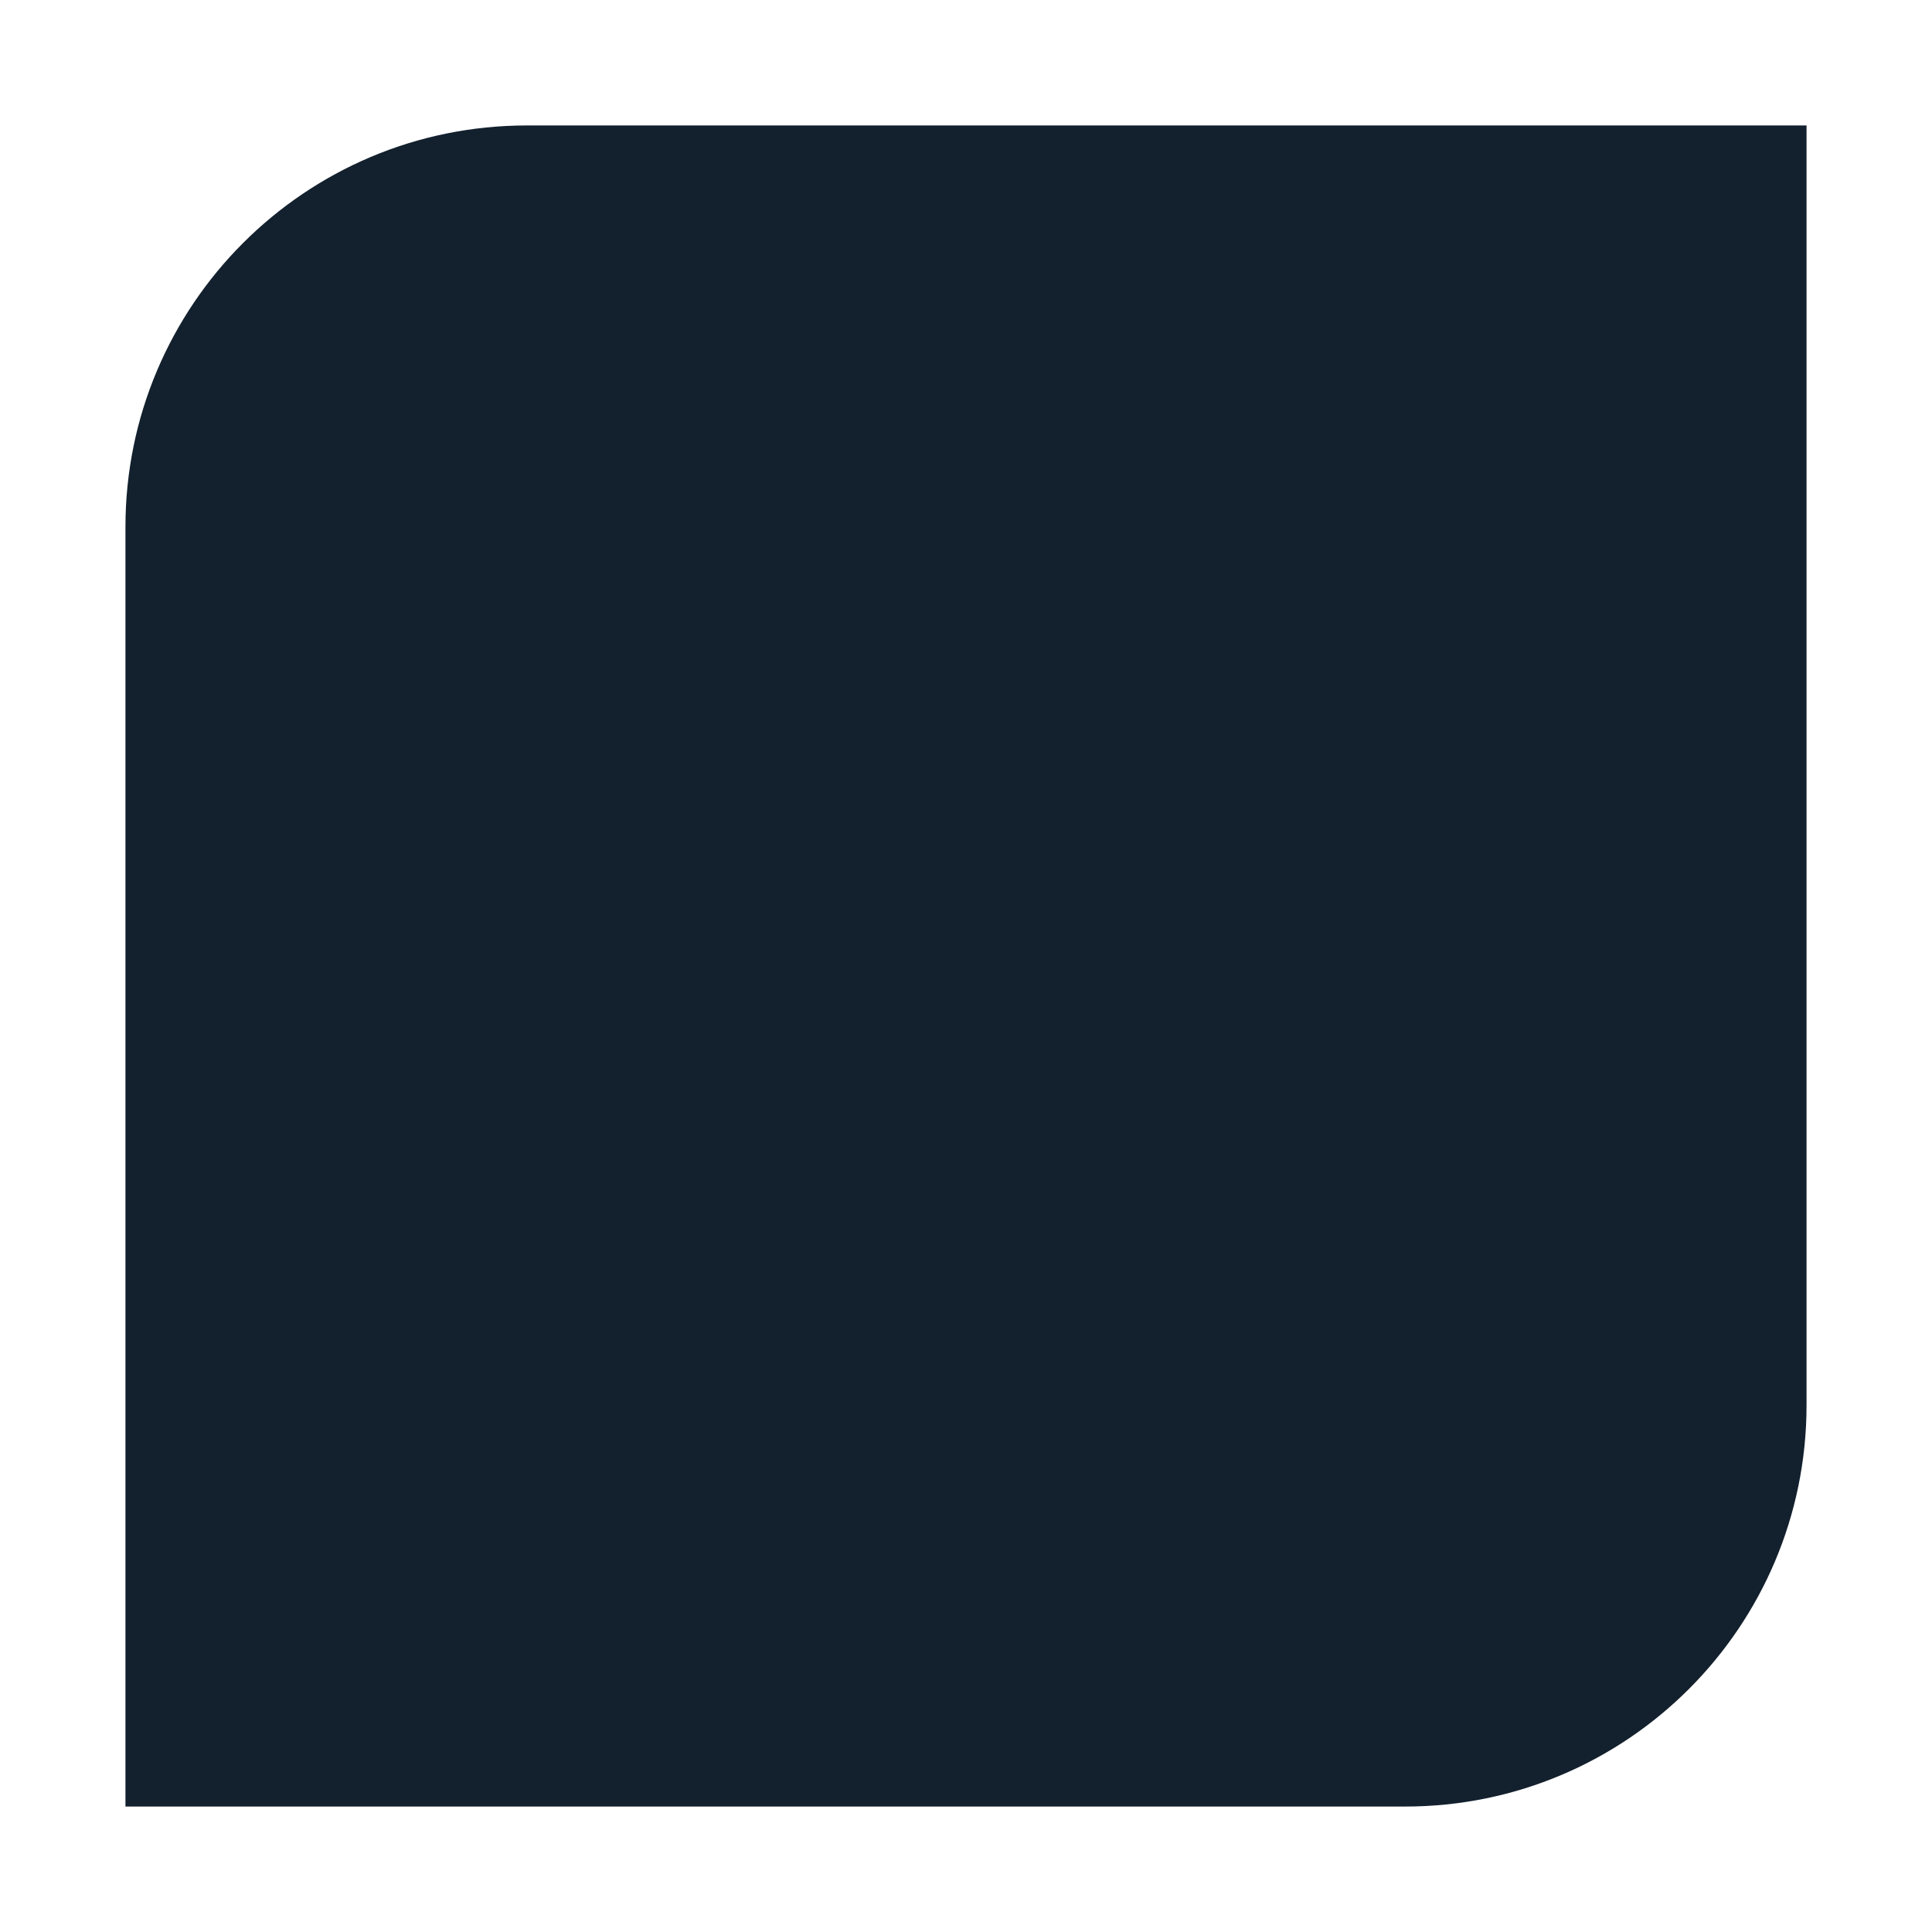
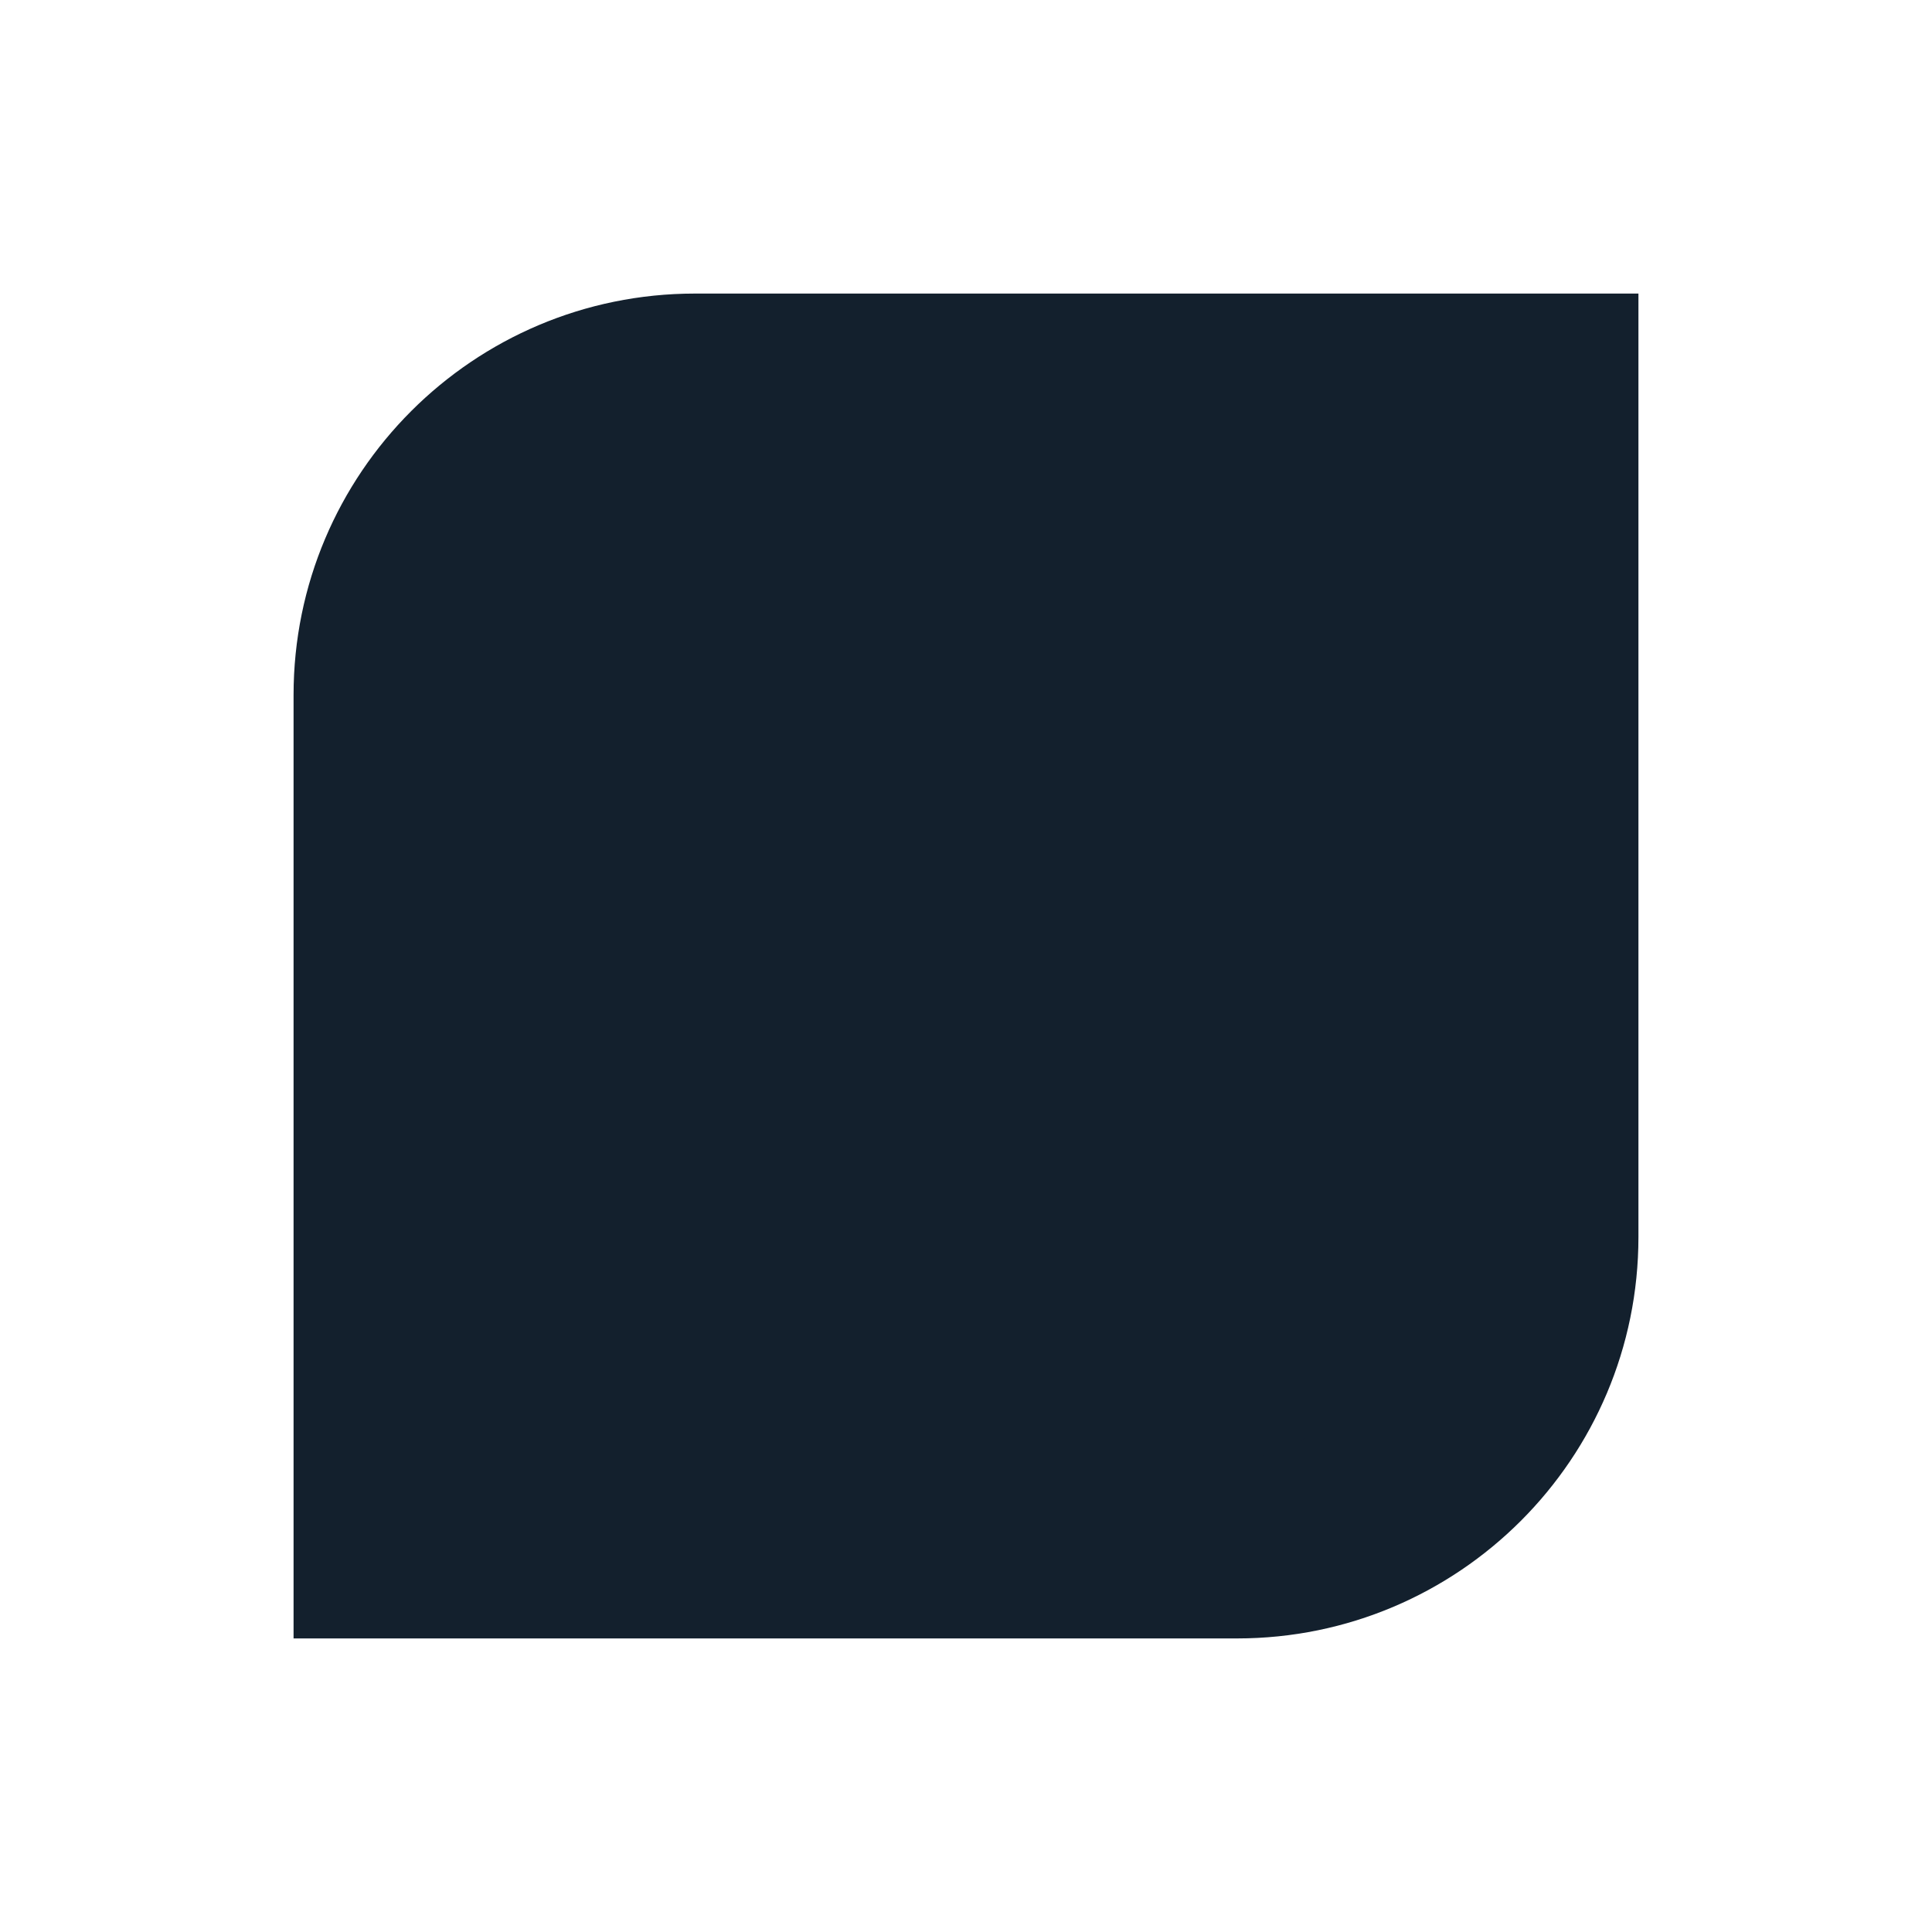
<svg xmlns="http://www.w3.org/2000/svg" width="616" height="616" viewBox="0 0 616 616" fill="none">
  <g filter="url(#filter0_d_794_136)">
-     <path d="M32 160C32 89.308 89.308 32 160 32H568V440C568 510.692 510.692 568 440 568H32V160Z" fill="#13202D" />
-   </g>
+     </g>
  <g filter="url(#filter1_d_794_136)">
    <path d="M85.6 213.6C85.6 142.908 142.908 85.6 213.6 85.6H514.4V386.4C514.4 457.092 457.092 514.4 386.4 514.4H85.6V213.6Z" fill="#13202D" />
  </g>
  <g filter="url(#filter2_d_794_136)">
    <path d="M139.2 235.2C139.2 182.181 182.181 139.2 235.2 139.2H460.8V364.8C460.8 417.819 417.819 460.8 364.8 460.8H139.2V235.2Z" fill="#13202D" />
  </g>
  <g filter="url(#filter3_d_794_136)">
-     <path d="M192.8 256.8C192.8 221.454 221.454 192.8 256.8 192.8H407.2V343.2C407.2 378.546 378.546 407.2 343.2 407.2H192.8V256.8Z" fill="#13202D" />
-   </g>
+     </g>
  <defs>
    <filter id="filter0_d_794_136" x="0" y="0" width="616" height="616" filterUnits="userSpaceOnUse" color-interpolation-filters="sRGB">
      <feFlood flood-opacity="0" result="BackgroundImageFix" />
      <feColorMatrix in="SourceAlpha" type="matrix" values="0 0 0 0 0 0 0 0 0 0 0 0 0 0 0 0 0 0 127 0" result="hardAlpha" />
      <feOffset dx="8" dy="8" />
      <feGaussianBlur stdDeviation="20" />
      <feComposite in2="hardAlpha" operator="out" />
      <feColorMatrix type="matrix" values="0 0 0 0 0 0 0 0 0 0 0 0 0 0 0 0 0 0 0.4 0" />
      <feBlend mode="normal" in2="BackgroundImageFix" result="effect1_dropShadow_794_136" />
      <feBlend mode="normal" in="SourceGraphic" in2="effect1_dropShadow_794_136" result="shape" />
    </filter>
    <filter id="filter1_d_794_136" x="53.6" y="53.6" width="508.8" height="508.8" filterUnits="userSpaceOnUse" color-interpolation-filters="sRGB">
      <feFlood flood-opacity="0" result="BackgroundImageFix" />
      <feColorMatrix in="SourceAlpha" type="matrix" values="0 0 0 0 0 0 0 0 0 0 0 0 0 0 0 0 0 0 127 0" result="hardAlpha" />
      <feOffset dx="8" dy="8" />
      <feGaussianBlur stdDeviation="20" />
      <feComposite in2="hardAlpha" operator="out" />
      <feColorMatrix type="matrix" values="0 0 0 0 0 0 0 0 0 0 0 0 0 0 0 0 0 0 0.4 0" />
      <feBlend mode="normal" in2="BackgroundImageFix" result="effect1_dropShadow_794_136" />
      <feBlend mode="normal" in="SourceGraphic" in2="effect1_dropShadow_794_136" result="shape" />
    </filter>
    <filter id="filter2_d_794_136" x="107.2" y="107.2" width="401.6" height="401.6" filterUnits="userSpaceOnUse" color-interpolation-filters="sRGB">
      <feFlood flood-opacity="0" result="BackgroundImageFix" />
      <feColorMatrix in="SourceAlpha" type="matrix" values="0 0 0 0 0 0 0 0 0 0 0 0 0 0 0 0 0 0 127 0" result="hardAlpha" />
      <feOffset dx="8" dy="8" />
      <feGaussianBlur stdDeviation="20" />
      <feComposite in2="hardAlpha" operator="out" />
      <feColorMatrix type="matrix" values="0 0 0 0 0 0 0 0 0 0 0 0 0 0 0 0 0 0 0.4 0" />
      <feBlend mode="normal" in2="BackgroundImageFix" result="effect1_dropShadow_794_136" />
      <feBlend mode="normal" in="SourceGraphic" in2="effect1_dropShadow_794_136" result="shape" />
    </filter>
    <filter id="filter3_d_794_136" x="160.8" y="160.8" width="294.4" height="294.4" filterUnits="userSpaceOnUse" color-interpolation-filters="sRGB">
      <feFlood flood-opacity="0" result="BackgroundImageFix" />
      <feColorMatrix in="SourceAlpha" type="matrix" values="0 0 0 0 0 0 0 0 0 0 0 0 0 0 0 0 0 0 127 0" result="hardAlpha" />
      <feOffset dx="8" dy="8" />
      <feGaussianBlur stdDeviation="20" />
      <feComposite in2="hardAlpha" operator="out" />
      <feColorMatrix type="matrix" values="0 0 0 0 0 0 0 0 0 0 0 0 0 0 0 0 0 0 0.4 0" />
      <feBlend mode="normal" in2="BackgroundImageFix" result="effect1_dropShadow_794_136" />
      <feBlend mode="normal" in="SourceGraphic" in2="effect1_dropShadow_794_136" result="shape" />
    </filter>
  </defs>
</svg>